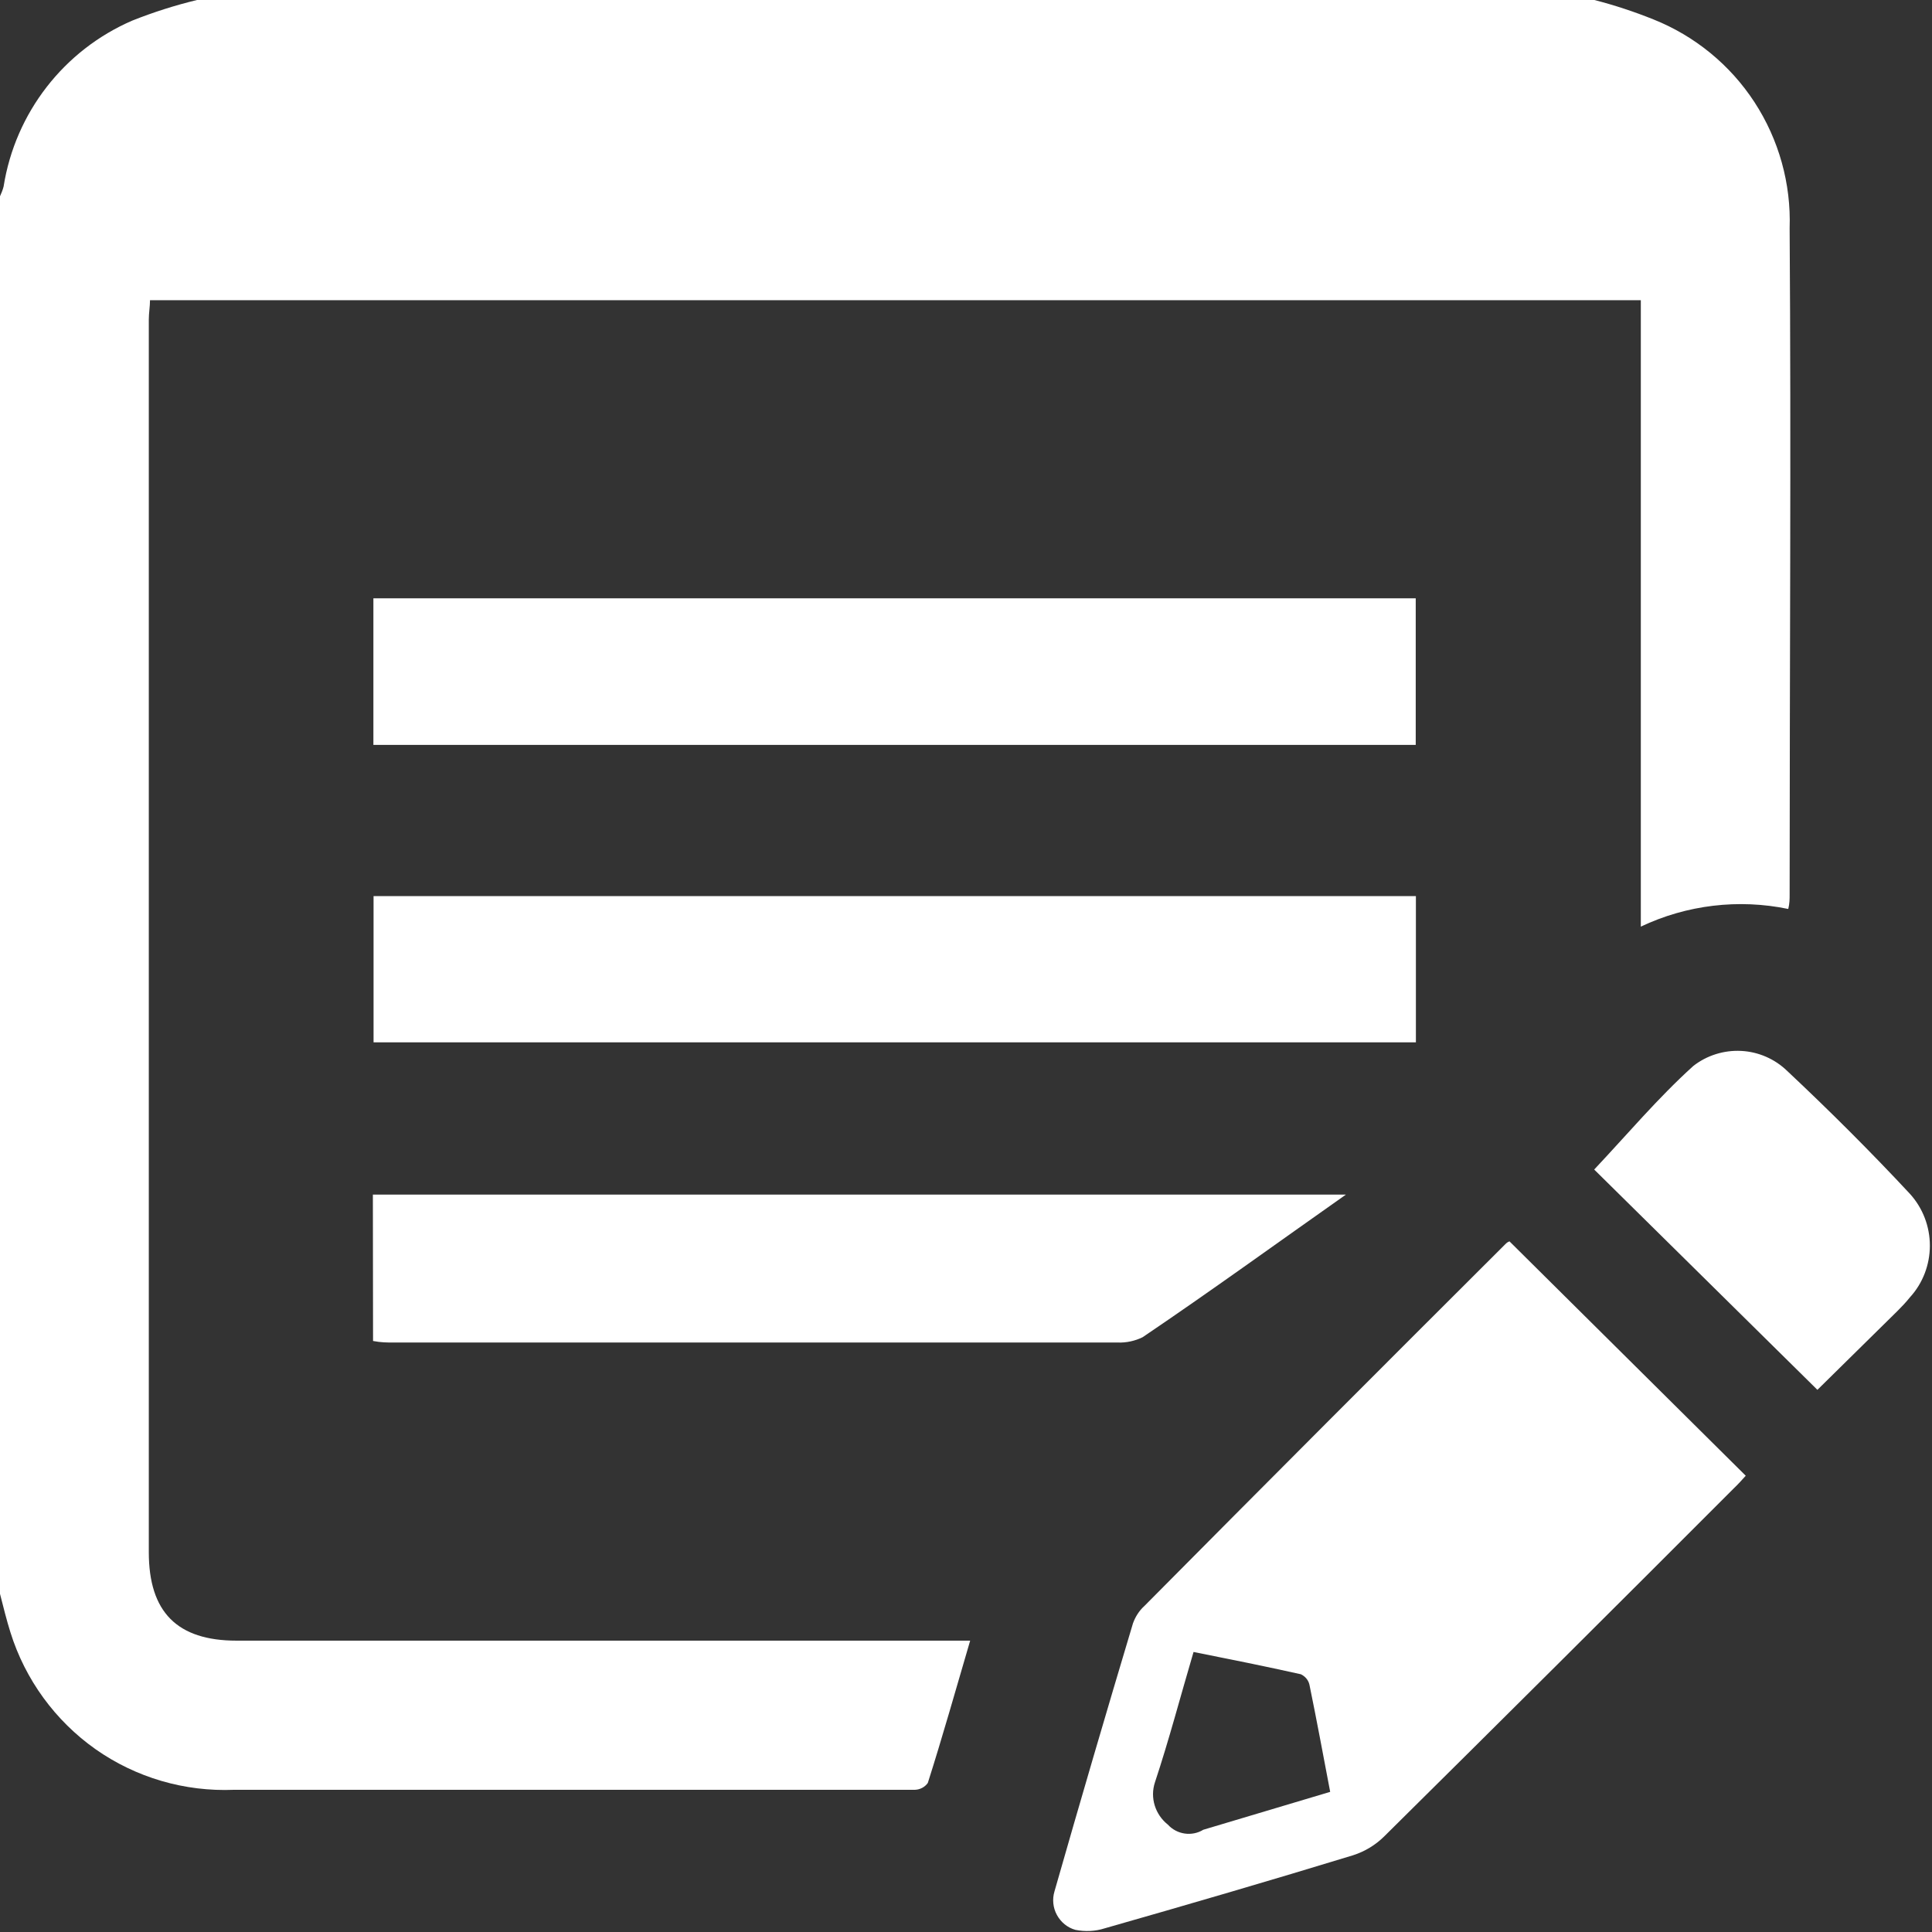
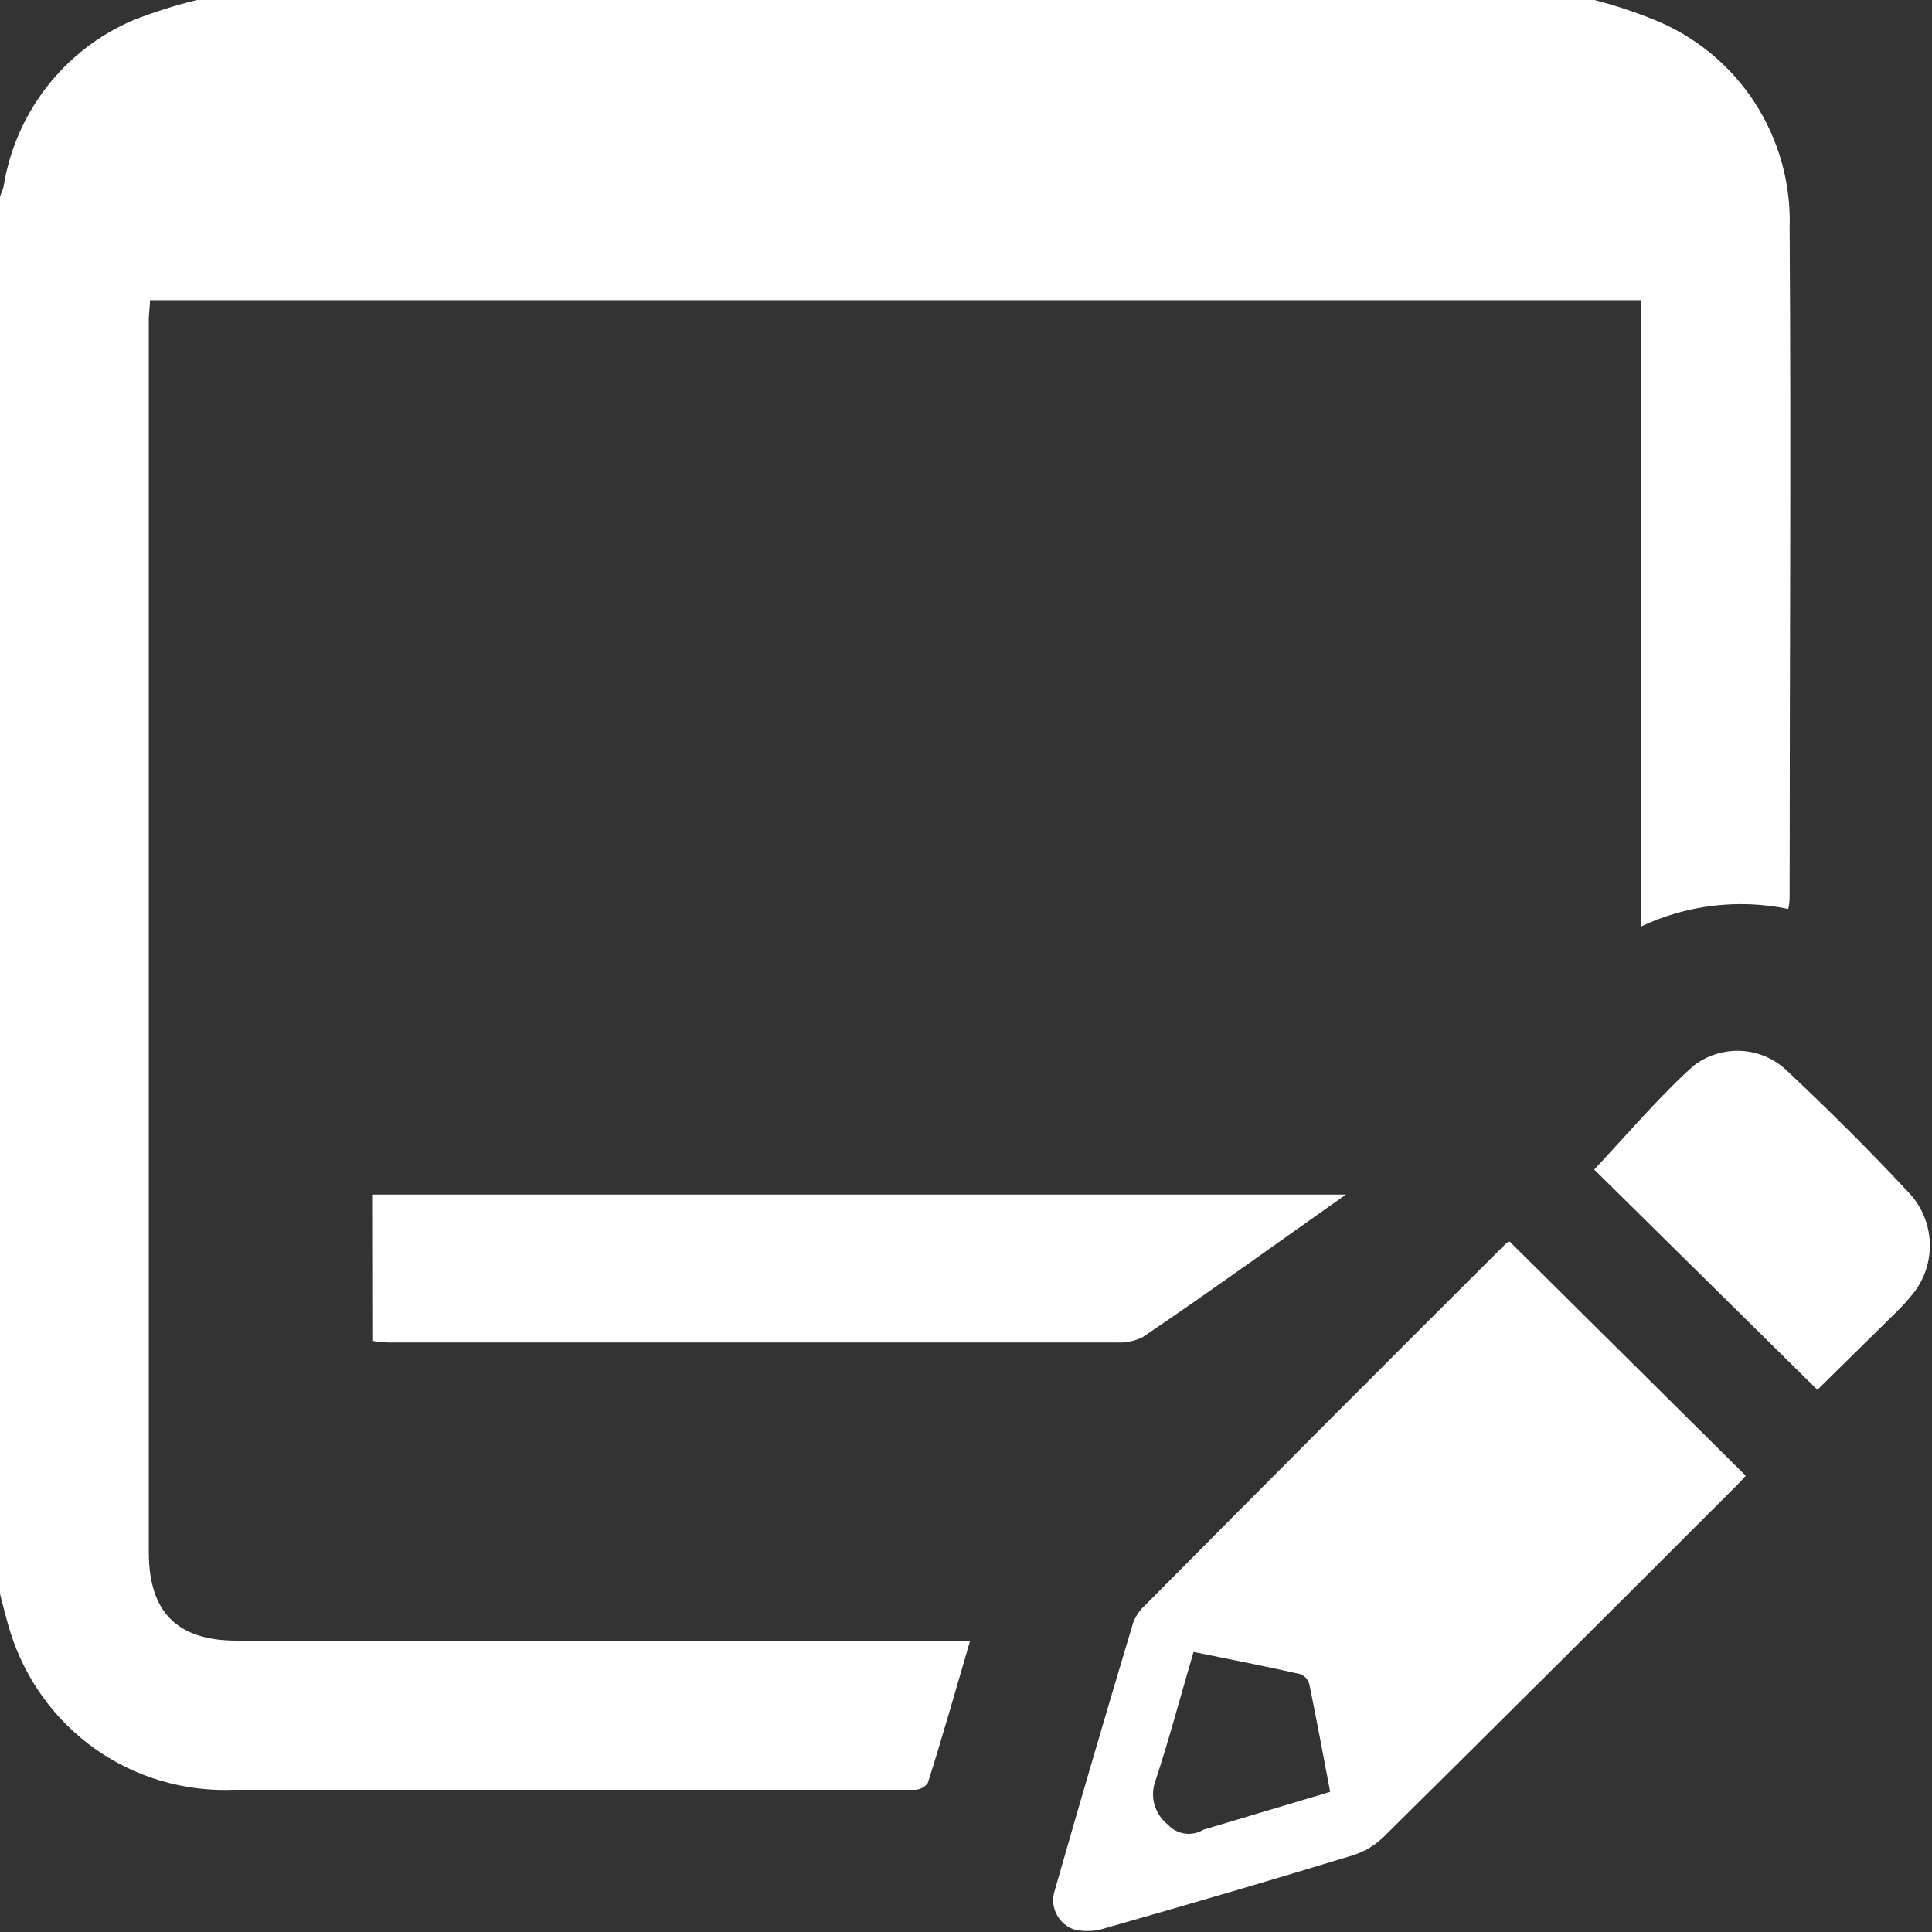
<svg xmlns="http://www.w3.org/2000/svg" width="2163" zoomAndPan="magnify" viewBox="0 0 1622.25 1622.25" height="2163" preserveAspectRatio="xMidYMid meet" version="1.0">
  <rect x="0" y="0" width="1622.25" height="1622.25" fill="#333333" stroke="none" />
  <defs>
    <clipPath id="8ae1dbf91d">
      <path d="M 884 1042 L 1466 1042 L 1466 1621.5 L 884 1621.5 Z M 884 1042 " clip-rule="nonzero" />
    </clipPath>
    <clipPath id="ba400ed11e">
      <path d="M 1338 882 L 1620.312 882 L 1620.312 1168 L 1338 1168 Z M 1338 882 " clip-rule="nonzero" />
    </clipPath>
    <clipPath id="8b8eda62c3">
      <path d="M 398.746 37.562 L 594.266 37.562 L 594.266 177.703 L 398.746 177.703 Z M 398.746 37.562 " clip-rule="nonzero" />
    </clipPath>
  </defs>
  <path fill="#ffffff" d="M 1338.746 0 C 1355.586 4.32 1372.141 9.789 1388.266 16.266 C 1422.957 30.086 1452.754 54.414 1473.195 85.793 C 1493.637 117.176 1504 154.172 1502.707 191.598 C 1504 378.16 1502.707 564.434 1502.707 751.281 C 1502.707 754.734 1502.707 758.621 1501.555 763.23 C 1459.809 754.59 1416.336 759.773 1377.754 778.055 L 1377.754 252.059 L 125.957 252.059 C 125.957 257.242 124.949 262.855 124.949 268.324 L 124.949 1303.332 C 124.949 1353.715 148.844 1377.613 198.652 1377.613 L 814.621 1377.613 C 802.672 1418.352 791.301 1458.656 779.062 1497.09 C 776.617 1500.547 772.586 1502.707 768.266 1502.848 L 196.637 1502.848 C 155.035 1504.578 114.152 1492.629 80.18 1468.734 C 46.352 1444.836 21.16 1410.289 8.781 1370.703 C 5.469 1360.195 2.879 1349.543 0 1338.312 L 0 164.824 C 1.152 162.234 2.305 159.496 3.023 156.617 C 12.812 94.719 53.695 42.035 111.129 17.273 C 128.836 10.219 146.973 4.461 165.398 0 L 1338.746 0 " fill-opacity="1" fill-rule="nonzero" />
  <g clip-path="url(#8ae1dbf91d)">
    <path fill="#ffffff" d="M 1116.918 1504.578 C 1111.016 1473.629 1105.543 1443.973 1099.5 1414.605 C 1098.633 1410.719 1095.898 1407.555 1092.301 1405.828 C 1062.648 1399.203 1032.562 1393.16 1002.188 1387.113 C 991.102 1424.684 981.602 1460.961 969.797 1496.516 C 965.48 1509.473 969.941 1523.578 980.594 1532.07 C 988.223 1540.422 1000.746 1542.293 1010.395 1536.391 Z M 1267.488 1042.352 L 1465.855 1239.133 C 1462.832 1242.586 1459.23 1246.473 1455.633 1249.926 C 1358.465 1347.238 1260.723 1444.551 1162.551 1541.715 C 1155.062 1549.203 1145.996 1554.672 1136.062 1557.84 C 1066.82 1579 997.293 1599.297 927.621 1619.16 C 919.559 1621.754 911.066 1622.039 903.004 1620.457 C 896.238 1618.586 890.77 1613.98 887.457 1607.934 C 884.148 1601.887 883.43 1594.691 885.441 1588.066 C 907.035 1512.492 929.059 1437.352 951.371 1362.93 C 953.387 1357.457 956.555 1352.422 960.875 1348.535 C 1061.926 1246.617 1163.125 1145.273 1264.18 1044.508 C 1265.188 1043.5 1266.195 1042.781 1267.488 1042.352 " fill-opacity="1" fill-rule="nonzero" />
  </g>
-   <path fill="#ffffff" d="M 1188.891 752.434 L 1188.891 875.223 L 313.668 875.223 L 313.668 752.434 L 1188.891 752.434 " fill-opacity="1" fill-rule="nonzero" />
-   <path fill="#ffffff" d="M 1188.75 502.391 L 1188.75 625.469 L 313.527 625.469 L 313.527 502.391 L 1188.75 502.391 " fill-opacity="1" fill-rule="nonzero" />
  <path fill="#ffffff" d="M 1130.16 1003.051 C 1072.293 1043.789 1016.727 1084.094 959.434 1122.82 C 952.957 1125.984 945.758 1127.57 938.562 1127.281 L 330.223 1127.281 C 325.043 1127.281 319.859 1127.281 313.238 1125.984 L 313.094 1003.051 L 1130.16 1003.051 " fill-opacity="1" fill-rule="nonzero" />
  <g clip-path="url(#ba400ed11e)">
    <path fill="#ffffff" d="M 1526.027 1167.012 L 1338.602 982.035 C 1366.383 952.523 1392.293 921.719 1421.805 895.086 C 1433.176 886.164 1447.57 881.699 1461.969 882.422 C 1476.508 883.141 1490.324 889.188 1500.691 899.262 C 1536.102 932.516 1570.648 966.918 1603.758 1002.477 C 1614.555 1014.422 1620.457 1029.824 1620.457 1045.949 C 1620.457 1061.926 1614.555 1077.473 1603.758 1089.277 C 1600.449 1093.453 1596.707 1097.34 1592.961 1101.082 L 1526.027 1167.012 " fill-opacity="1" fill-rule="nonzero" />
  </g>
  <g clip-path="url(#8b8eda62c3)">
    <path fill="#ffffff" d="M 398.746 37.562 L 594.172 37.562 L 594.172 177.703 L 398.746 177.703 Z M 398.746 37.562 " fill-opacity="1" fill-rule="nonzero" />
  </g>
</svg>